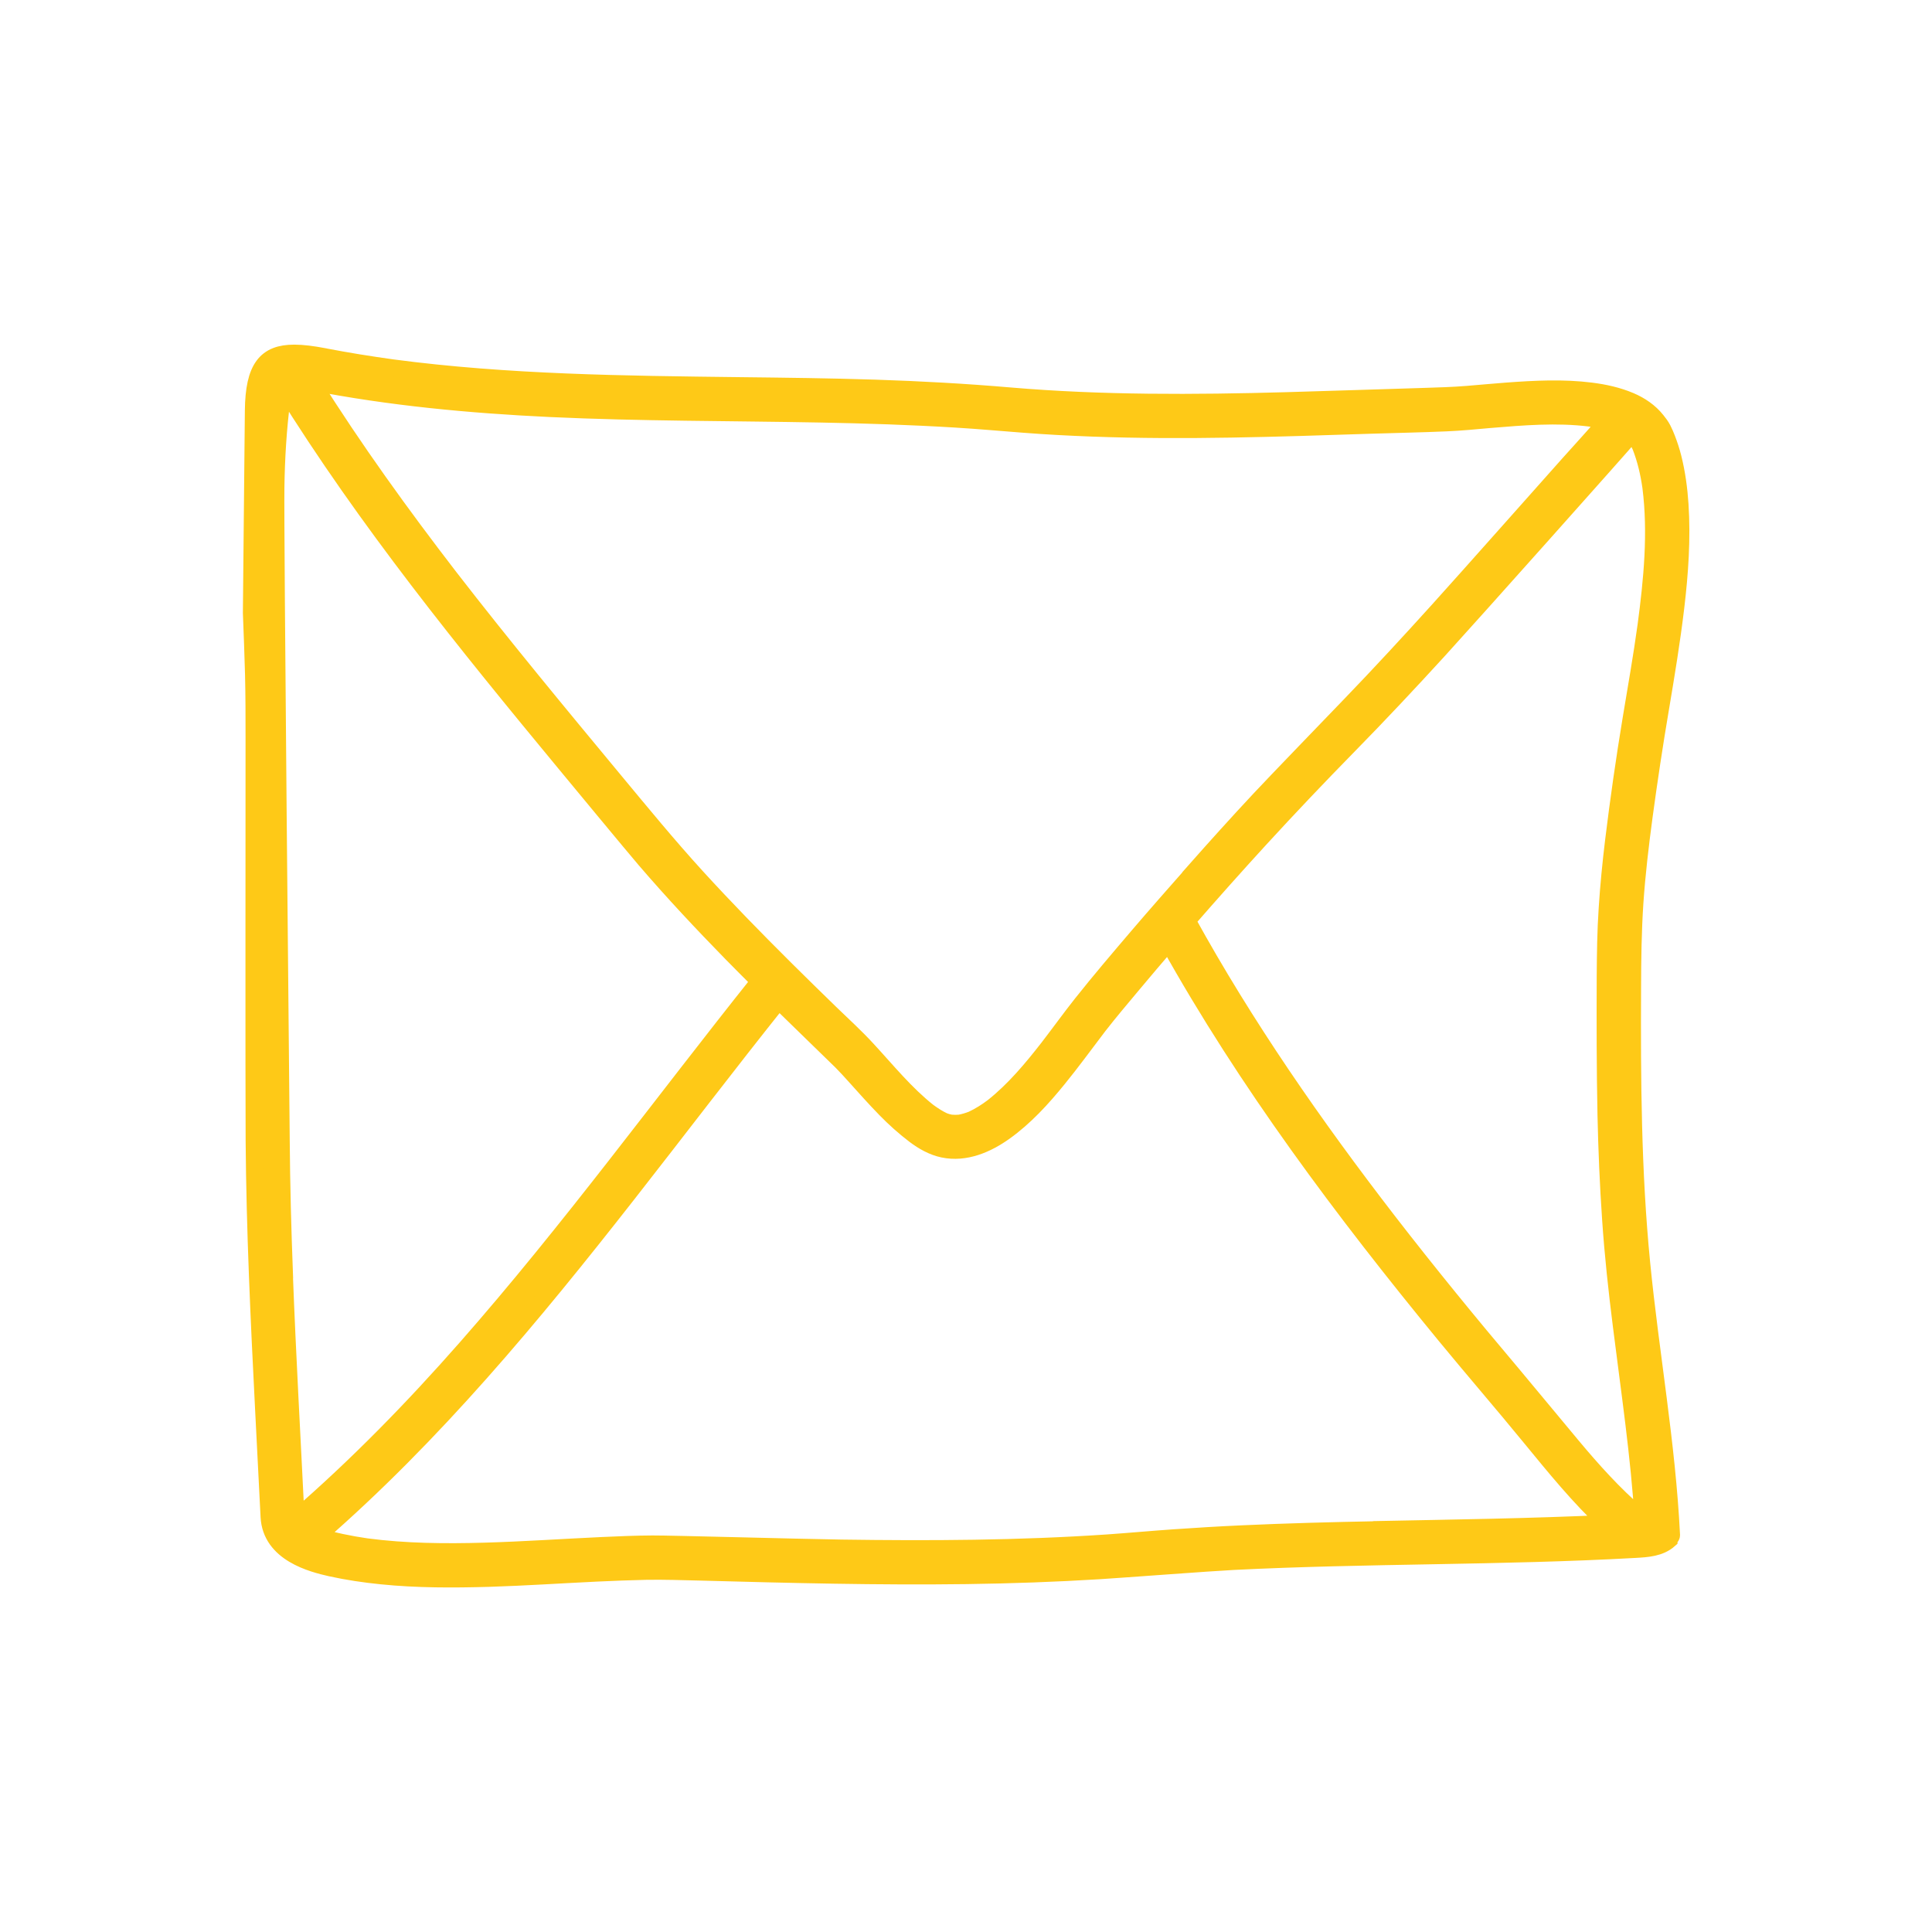
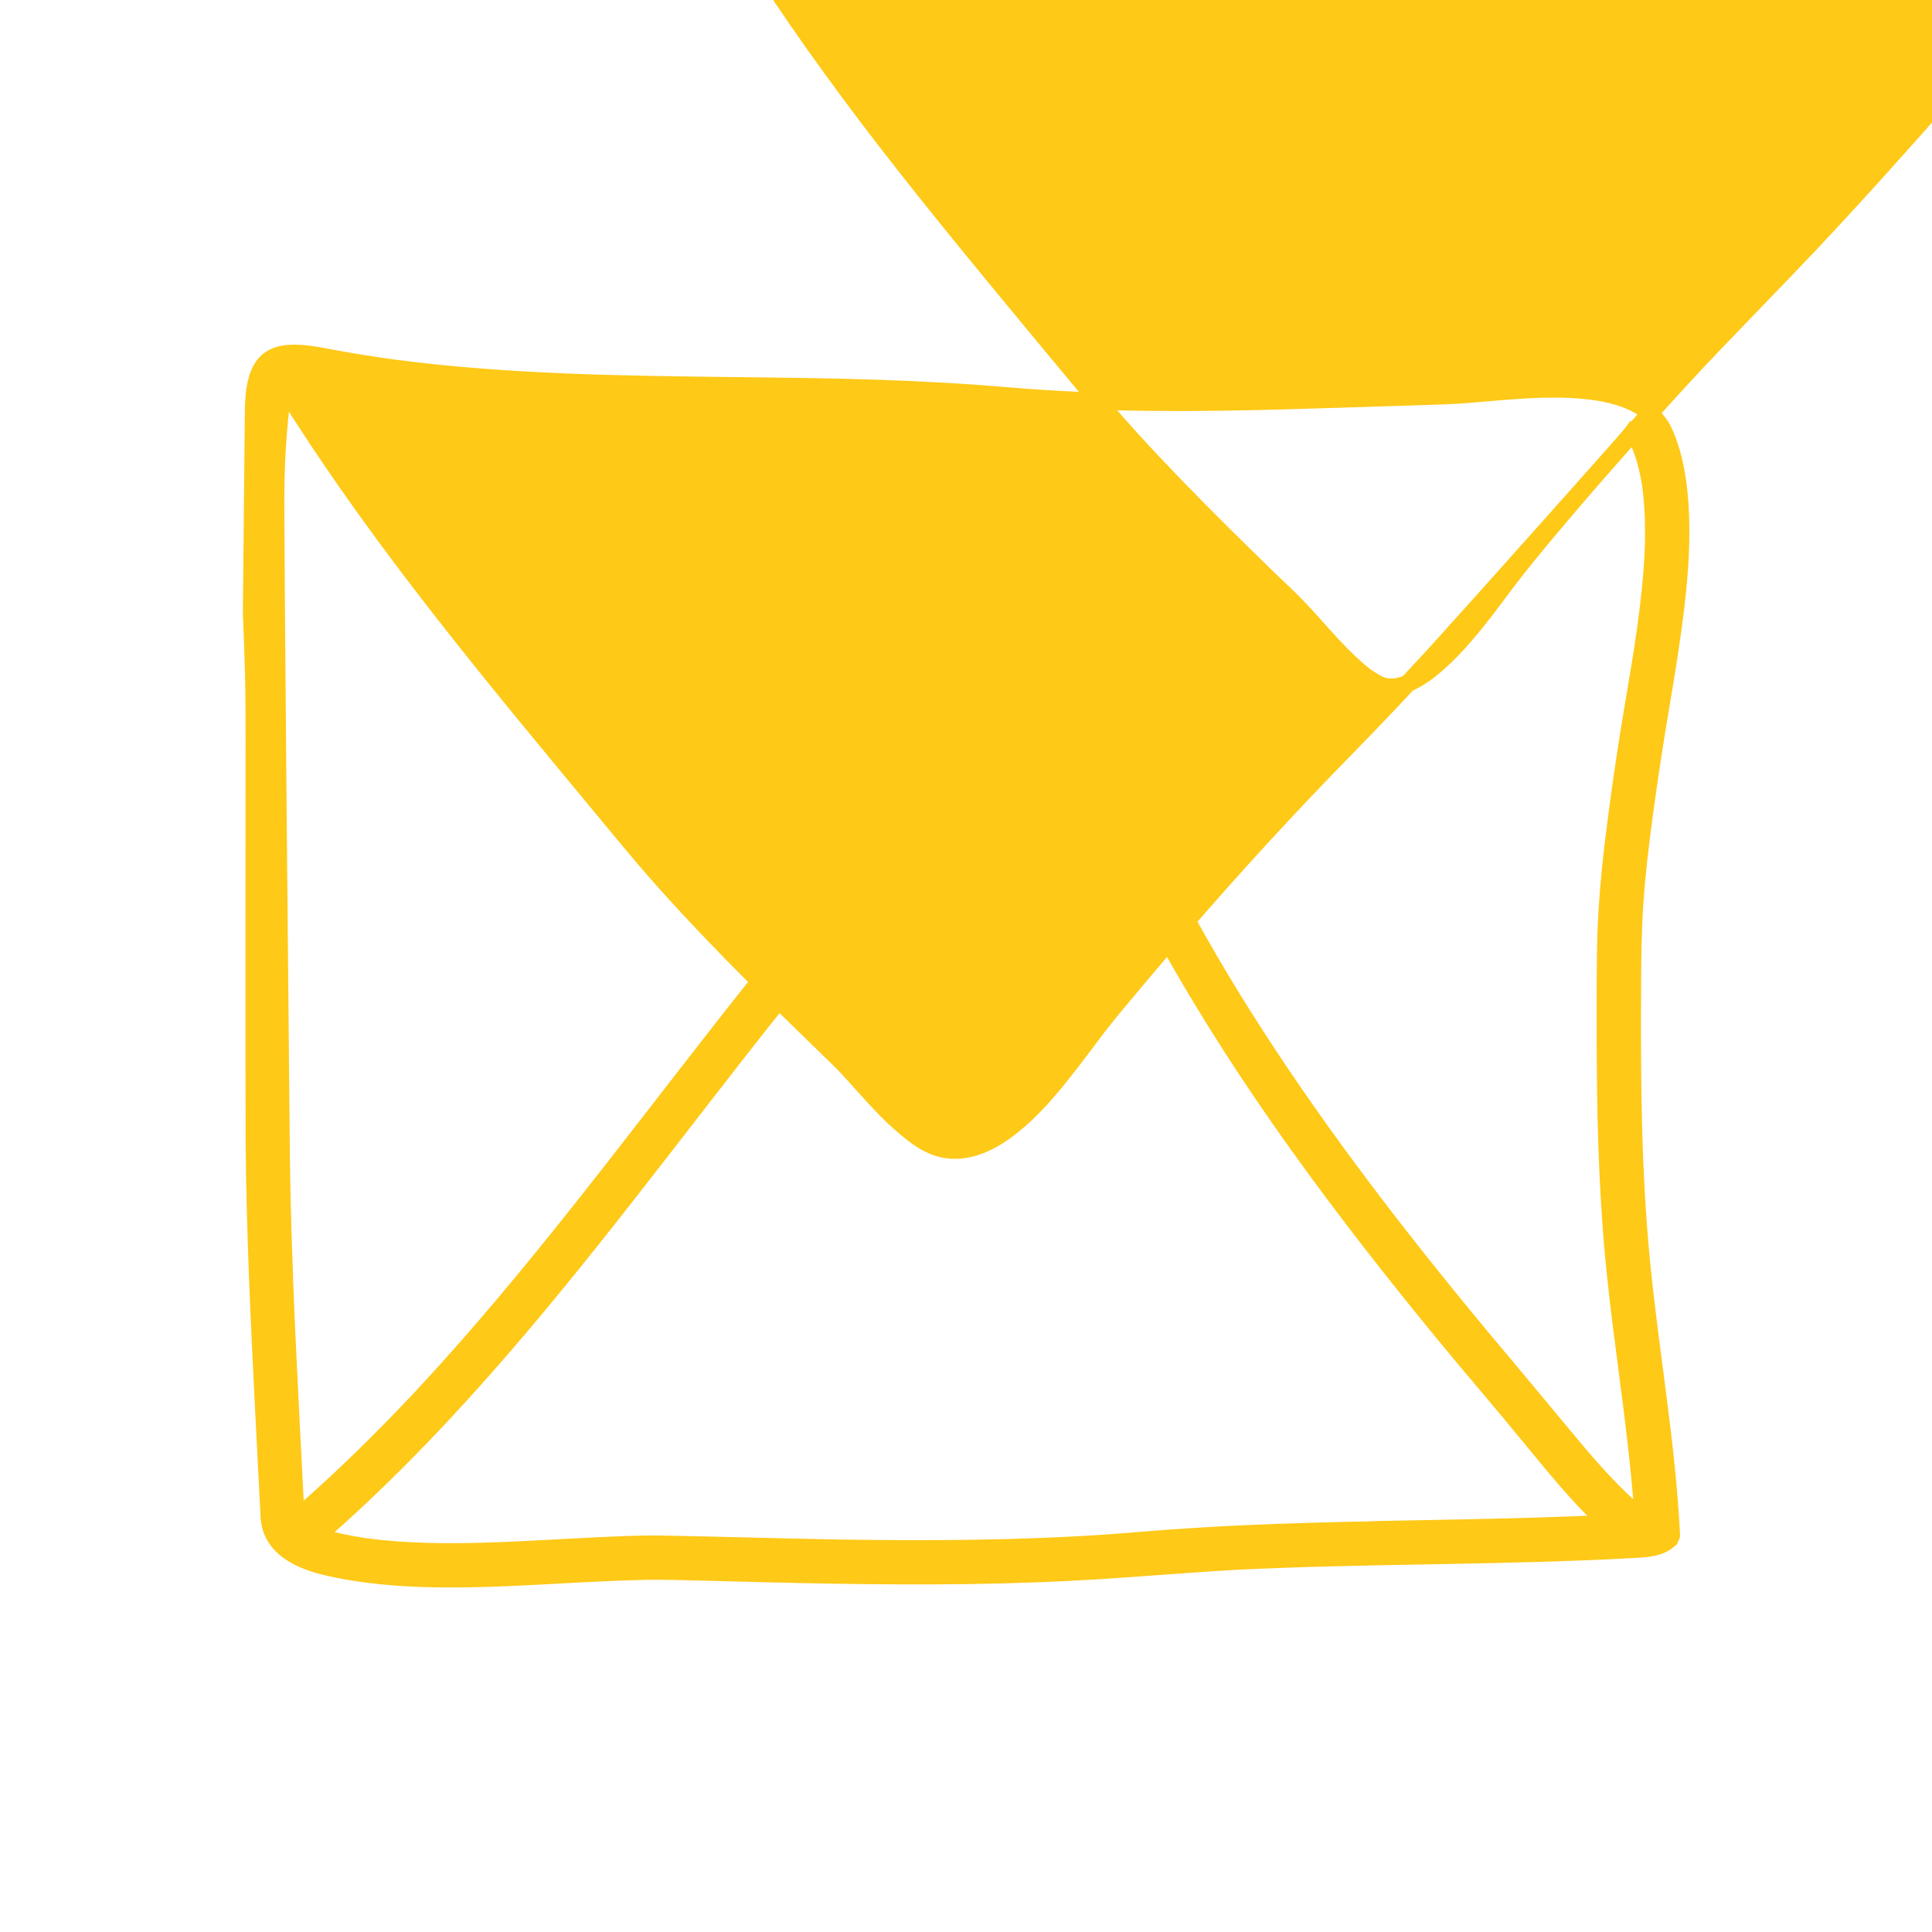
<svg xmlns="http://www.w3.org/2000/svg" id="Layer_1" data-name="Layer 1" viewBox="0 0 225.19 225.19">
  <defs>
    <style>      .cls-1 {        fill: #fec917;        stroke: #fec917;        stroke-miterlimit: 10;        stroke-width: 2px;      }    </style>
  </defs>
-   <path class="cls-1" d="M37.76,41.57c-1.33-.25-2.48-.4-3.46-.4-3.28,0-4.71,1.67-4.76,6.71l-.23,23.56c.09,2.4.19,4.79.25,7.19.06,2.45.06,4.9.06,7.34,0,5.22-.03,41.76.01,46.98.08,10.43.57,20.85,1.1,31.26.21,4.19.43,8.38.64,12.57.21,4.27,5.03,5.48,7.2,5.97,1.95.43,3.93.72,5.92.92,4.14.42,8.32.41,12.48.29,4.19-.13,8.37-.41,12.55-.61,1.95-.09,3.91-.17,5.86-.21,2.09-.03,4.18.04,6.27.09,10.34.28,20.69.55,31.03.41,5.16-.07,10.32-.25,15.48-.57,2.59-.16,12.99-.95,15.62-1.08,15.59-.78,31.21-.53,46.79-1.4,1.42-.08,2.9-.16,4-1.14.02-.19.25-.32.25-.51,0,0,0,0,0-.01-.52-10.63-2.44-21.12-3.48-31.71-1.05-10.66-1.11-21.4-1.06-32.1.01-3.3.05-6.59.27-9.89.23-3.38.63-6.75,1.08-10.1.57-4.2,1.2-8.39,1.91-12.57.66-3.92,1.31-7.85,1.78-11.8.47-3.96.75-7.97.49-11.95-.12-1.84-.37-3.68-.82-5.47-.19-.75-.43-1.49-.71-2.21-.15-.38-.3-.75-.49-1.11-.19-.37-.44-.7-.7-1.02-.8-1.01-1.91-1.76-3.09-2.26-1.47-.62-2.98-.95-4.56-1.15-3.25-.41-6.55-.24-9.81,0-1.55.12-3.09.26-4.65.39-1.62.13-3.25.18-4.88.23-5.38.16-10.75.35-16.13.5-10.75.3-21.52.36-32.24-.55-5.24-.45-10.49-.74-15.74-.91-5.26-.17-10.52-.23-15.77-.29-13.5-.16-27.04-.3-40.44-2.07-2.68-.37-5.35-.8-8-1.31ZM33.15,148.6c-.2-5.22-.34-10.43-.38-15.65-.05-5.22-.7-71.24-.62-76.12.05-3.41.25-6.82.69-10.2.07-.49.16-.98.24-1.47,9.63,15.53,21.18,29.77,32.81,43.83,1.54,1.86,7.73,9.35,9.31,11.2,3.23,3.76,6.62,7.38,10.09,10.93,1.07,1.1,2.16,2.17,3.24,3.26-11.39,14.27-22.14,29.05-34.21,42.77-6.18,7.03-12.73,13.75-19.82,19.88-.46-9.48-1-18.95-1.36-28.42ZM160.45,178.31c-5.25.1-10.49.24-15.74.48-2.63.12-5.25.28-7.87.46-2.59.18-5.17.42-7.76.6-10.32.7-20.68.75-31.01.6-5.17-.08-19.85-.49-22.02-.48-1.94.01-3.88.09-5.81.18-4.6.21-9.19.53-13.79.66-4.58.13-9.19.09-13.74-.51-1.95-.28-3.88-.68-5.77-1.24,13.59-11.8,25.12-25.72,36.19-39.86,5.89-7.52,11.67-15.13,17.64-22.6,1.69,1.67,6.6,6.41,7.33,7.14.53.53,1.02,1.08,1.52,1.63,1.18,1.31,2.35,2.63,3.58,3.89,1.07,1.1,2.2,2.11,3.42,3.04.98.74,2.11,1.38,3.32,1.63,2.57.54,5.09-.55,7.15-2.02,2.38-1.7,4.37-3.89,6.21-6.15,1.64-2.01,3.16-4.11,4.74-6.18,1.25-1.61,2.58-3.17,3.88-4.73,1.41-1.69,2.84-3.37,4.28-5.04,9.1,16.34,20.4,31.4,32.26,45.84,3.28,3.99,6.66,7.89,9.93,11.89,2.85,3.47,5.68,6.97,8.97,10.03-8.96.42-17.92.54-26.89.72ZM190.04,50.76c.06-.07.1-.14.15-.21.18.16.35.32.51.51.21.3.38.61.53.95.6,1.53.97,3.13,1.2,4.75.68,5.35.15,10.81-.56,16.14-.5,3.64-1.14,7.25-1.74,10.87-.78,4.71-1.46,9.45-2.04,14.19-.32,2.63-.58,5.26-.75,7.91-.18,2.65-.21,5.31-.23,7.97-.02,5.36-.02,10.73.09,16.09.09,4.07.26,8.14.54,12.2.28,4.14.73,8.27,1.25,12.39.95,7.61,2.09,15.21,2.56,22.86-.07,0-.14,0-.22.01-.05-.31-.19-.61-.44-.83-2.79-2.4-5.25-5.14-7.61-7.96-1.15-1.37-5.86-7.06-7.08-8.51-4.93-5.83-9.76-11.74-14.43-17.78-8.58-11.12-16.63-22.69-23.41-35.01,2.78-3.19,5.6-6.36,8.46-9.48,3.4-3.71,6.87-7.36,10.39-10.95,3.55-3.62,7.02-7.32,10.45-11.07,3.76-4.12,21.5-24.01,22.36-25.05ZM139.2,101.62c-2.22,2.52-4.44,5.03-6.6,7.56-2.2,2.58-4.41,5.17-6.52,7.83-1.33,1.68-2.58,3.42-3.89,5.12-1.93,2.48-3.98,4.93-6.45,6.89-.76.57-1.56,1.08-2.42,1.48-.47.18-.95.33-1.45.42-.35.03-.69.03-1.04,0-.29-.05-.56-.13-.83-.23-.65-.3-1.24-.69-1.82-1.11-2.65-2.1-4.8-4.76-7.08-7.23-1.35-1.47-2.84-2.83-4.28-4.22-1.78-1.73-3.55-3.46-5.31-5.21-3.52-3.5-6.99-7.05-10.34-10.72-3.3-3.62-6.41-7.41-9.54-11.18-6.5-7.84-13-15.68-19.23-23.73-5.67-7.36-11.12-14.91-16.06-22.78,9.16,1.79,18.47,2.66,27.79,3.1,10.5.49,21.02.44,31.53.64,5.25.1,10.5.27,15.75.59,2.64.16,5.27.4,7.9.6,2.68.21,5.37.35,8.05.45,10.75.4,21.52.02,32.26-.33,2.98-.1,5.96-.15,8.94-.28,1.7-.07,3.4-.24,5.1-.39,3.86-.32,7.78-.65,11.63-.17.67.1,1.33.23,1.98.41-1.43,1.68-2.93,3.29-4.4,4.94-1.69,1.89-11.78,13.27-15.19,17.04-3.4,3.76-6.84,7.49-10.36,11.14-1.75,1.82-8.76,9.07-10.47,10.91-2.6,2.78-5.14,5.6-7.66,8.45Z" />
+   <path class="cls-1" d="M37.76,41.57c-1.33-.25-2.48-.4-3.46-.4-3.28,0-4.71,1.67-4.76,6.71l-.23,23.56c.09,2.4.19,4.79.25,7.19.06,2.45.06,4.9.06,7.34,0,5.22-.03,41.76.01,46.98.08,10.43.57,20.85,1.1,31.26.21,4.19.43,8.38.64,12.57.21,4.27,5.03,5.48,7.2,5.97,1.95.43,3.93.72,5.92.92,4.14.42,8.32.41,12.48.29,4.19-.13,8.37-.41,12.55-.61,1.95-.09,3.91-.17,5.86-.21,2.09-.03,4.18.04,6.27.09,10.34.28,20.69.55,31.03.41,5.16-.07,10.32-.25,15.48-.57,2.59-.16,12.99-.95,15.62-1.08,15.59-.78,31.21-.53,46.79-1.4,1.42-.08,2.9-.16,4-1.14.02-.19.25-.32.25-.51,0,0,0,0,0-.01-.52-10.63-2.44-21.12-3.48-31.71-1.05-10.66-1.11-21.4-1.06-32.1.01-3.3.05-6.59.27-9.89.23-3.38.63-6.75,1.08-10.1.57-4.2,1.2-8.39,1.91-12.57.66-3.92,1.31-7.85,1.78-11.8.47-3.96.75-7.97.49-11.95-.12-1.84-.37-3.68-.82-5.47-.19-.75-.43-1.49-.71-2.21-.15-.38-.3-.75-.49-1.11-.19-.37-.44-.7-.7-1.02-.8-1.01-1.91-1.76-3.09-2.26-1.47-.62-2.98-.95-4.56-1.15-3.25-.41-6.55-.24-9.81,0-1.55.12-3.09.26-4.65.39-1.62.13-3.25.18-4.88.23-5.38.16-10.75.35-16.13.5-10.75.3-21.52.36-32.24-.55-5.24-.45-10.49-.74-15.74-.91-5.26-.17-10.52-.23-15.77-.29-13.5-.16-27.04-.3-40.44-2.07-2.68-.37-5.35-.8-8-1.31ZM33.15,148.6c-.2-5.22-.34-10.43-.38-15.65-.05-5.22-.7-71.24-.62-76.12.05-3.41.25-6.82.69-10.2.07-.49.16-.98.24-1.47,9.63,15.53,21.18,29.77,32.81,43.83,1.54,1.86,7.73,9.35,9.31,11.2,3.23,3.76,6.62,7.38,10.09,10.93,1.07,1.1,2.16,2.17,3.24,3.26-11.39,14.27-22.14,29.05-34.21,42.77-6.18,7.03-12.73,13.75-19.82,19.88-.46-9.48-1-18.95-1.36-28.42ZM160.45,178.31c-5.25.1-10.49.24-15.74.48-2.63.12-5.25.28-7.87.46-2.59.18-5.17.42-7.76.6-10.32.7-20.68.75-31.01.6-5.17-.08-19.85-.49-22.02-.48-1.94.01-3.88.09-5.81.18-4.6.21-9.19.53-13.79.66-4.58.13-9.19.09-13.74-.51-1.95-.28-3.88-.68-5.77-1.24,13.59-11.8,25.12-25.72,36.19-39.86,5.89-7.52,11.67-15.13,17.64-22.6,1.69,1.67,6.6,6.41,7.33,7.14.53.53,1.02,1.08,1.52,1.63,1.18,1.31,2.35,2.63,3.58,3.89,1.07,1.1,2.2,2.11,3.42,3.04.98.74,2.11,1.38,3.32,1.63,2.57.54,5.09-.55,7.15-2.02,2.38-1.7,4.37-3.89,6.21-6.15,1.64-2.01,3.16-4.11,4.74-6.18,1.25-1.61,2.58-3.17,3.88-4.73,1.41-1.69,2.84-3.37,4.28-5.04,9.1,16.34,20.4,31.4,32.26,45.84,3.28,3.99,6.66,7.89,9.93,11.89,2.85,3.47,5.68,6.97,8.97,10.03-8.96.42-17.92.54-26.89.72ZM190.04,50.76c.06-.07.1-.14.15-.21.18.16.35.32.51.51.21.3.38.61.53.95.6,1.53.97,3.13,1.2,4.75.68,5.35.15,10.81-.56,16.14-.5,3.64-1.14,7.25-1.74,10.87-.78,4.71-1.46,9.45-2.04,14.19-.32,2.63-.58,5.26-.75,7.91-.18,2.65-.21,5.31-.23,7.97-.02,5.36-.02,10.73.09,16.09.09,4.07.26,8.14.54,12.2.28,4.14.73,8.27,1.25,12.39.95,7.61,2.09,15.21,2.56,22.86-.07,0-.14,0-.22.01-.05-.31-.19-.61-.44-.83-2.79-2.4-5.25-5.14-7.61-7.96-1.15-1.37-5.86-7.06-7.08-8.51-4.93-5.83-9.76-11.74-14.43-17.78-8.58-11.12-16.63-22.69-23.41-35.01,2.78-3.19,5.6-6.36,8.46-9.48,3.4-3.71,6.87-7.36,10.39-10.95,3.55-3.62,7.02-7.32,10.45-11.07,3.76-4.12,21.5-24.01,22.36-25.05Zc-2.22,2.52-4.44,5.03-6.6,7.56-2.2,2.58-4.41,5.17-6.52,7.83-1.33,1.68-2.58,3.42-3.89,5.12-1.93,2.48-3.98,4.93-6.45,6.89-.76.57-1.56,1.08-2.42,1.48-.47.18-.95.33-1.45.42-.35.03-.69.03-1.04,0-.29-.05-.56-.13-.83-.23-.65-.3-1.24-.69-1.82-1.11-2.65-2.1-4.8-4.76-7.08-7.23-1.35-1.47-2.84-2.83-4.28-4.22-1.78-1.73-3.55-3.46-5.31-5.21-3.52-3.5-6.99-7.05-10.34-10.72-3.3-3.62-6.41-7.41-9.54-11.18-6.5-7.84-13-15.68-19.23-23.73-5.67-7.36-11.12-14.91-16.06-22.78,9.16,1.79,18.47,2.66,27.79,3.1,10.5.49,21.02.44,31.53.64,5.25.1,10.5.27,15.75.59,2.64.16,5.27.4,7.9.6,2.68.21,5.37.35,8.05.45,10.75.4,21.52.02,32.26-.33,2.98-.1,5.96-.15,8.94-.28,1.7-.07,3.4-.24,5.1-.39,3.86-.32,7.78-.65,11.63-.17.67.1,1.33.23,1.98.41-1.43,1.68-2.93,3.29-4.4,4.94-1.69,1.89-11.78,13.27-15.19,17.04-3.4,3.76-6.84,7.49-10.36,11.14-1.75,1.82-8.76,9.07-10.47,10.91-2.6,2.78-5.14,5.6-7.66,8.45Z" />
</svg>